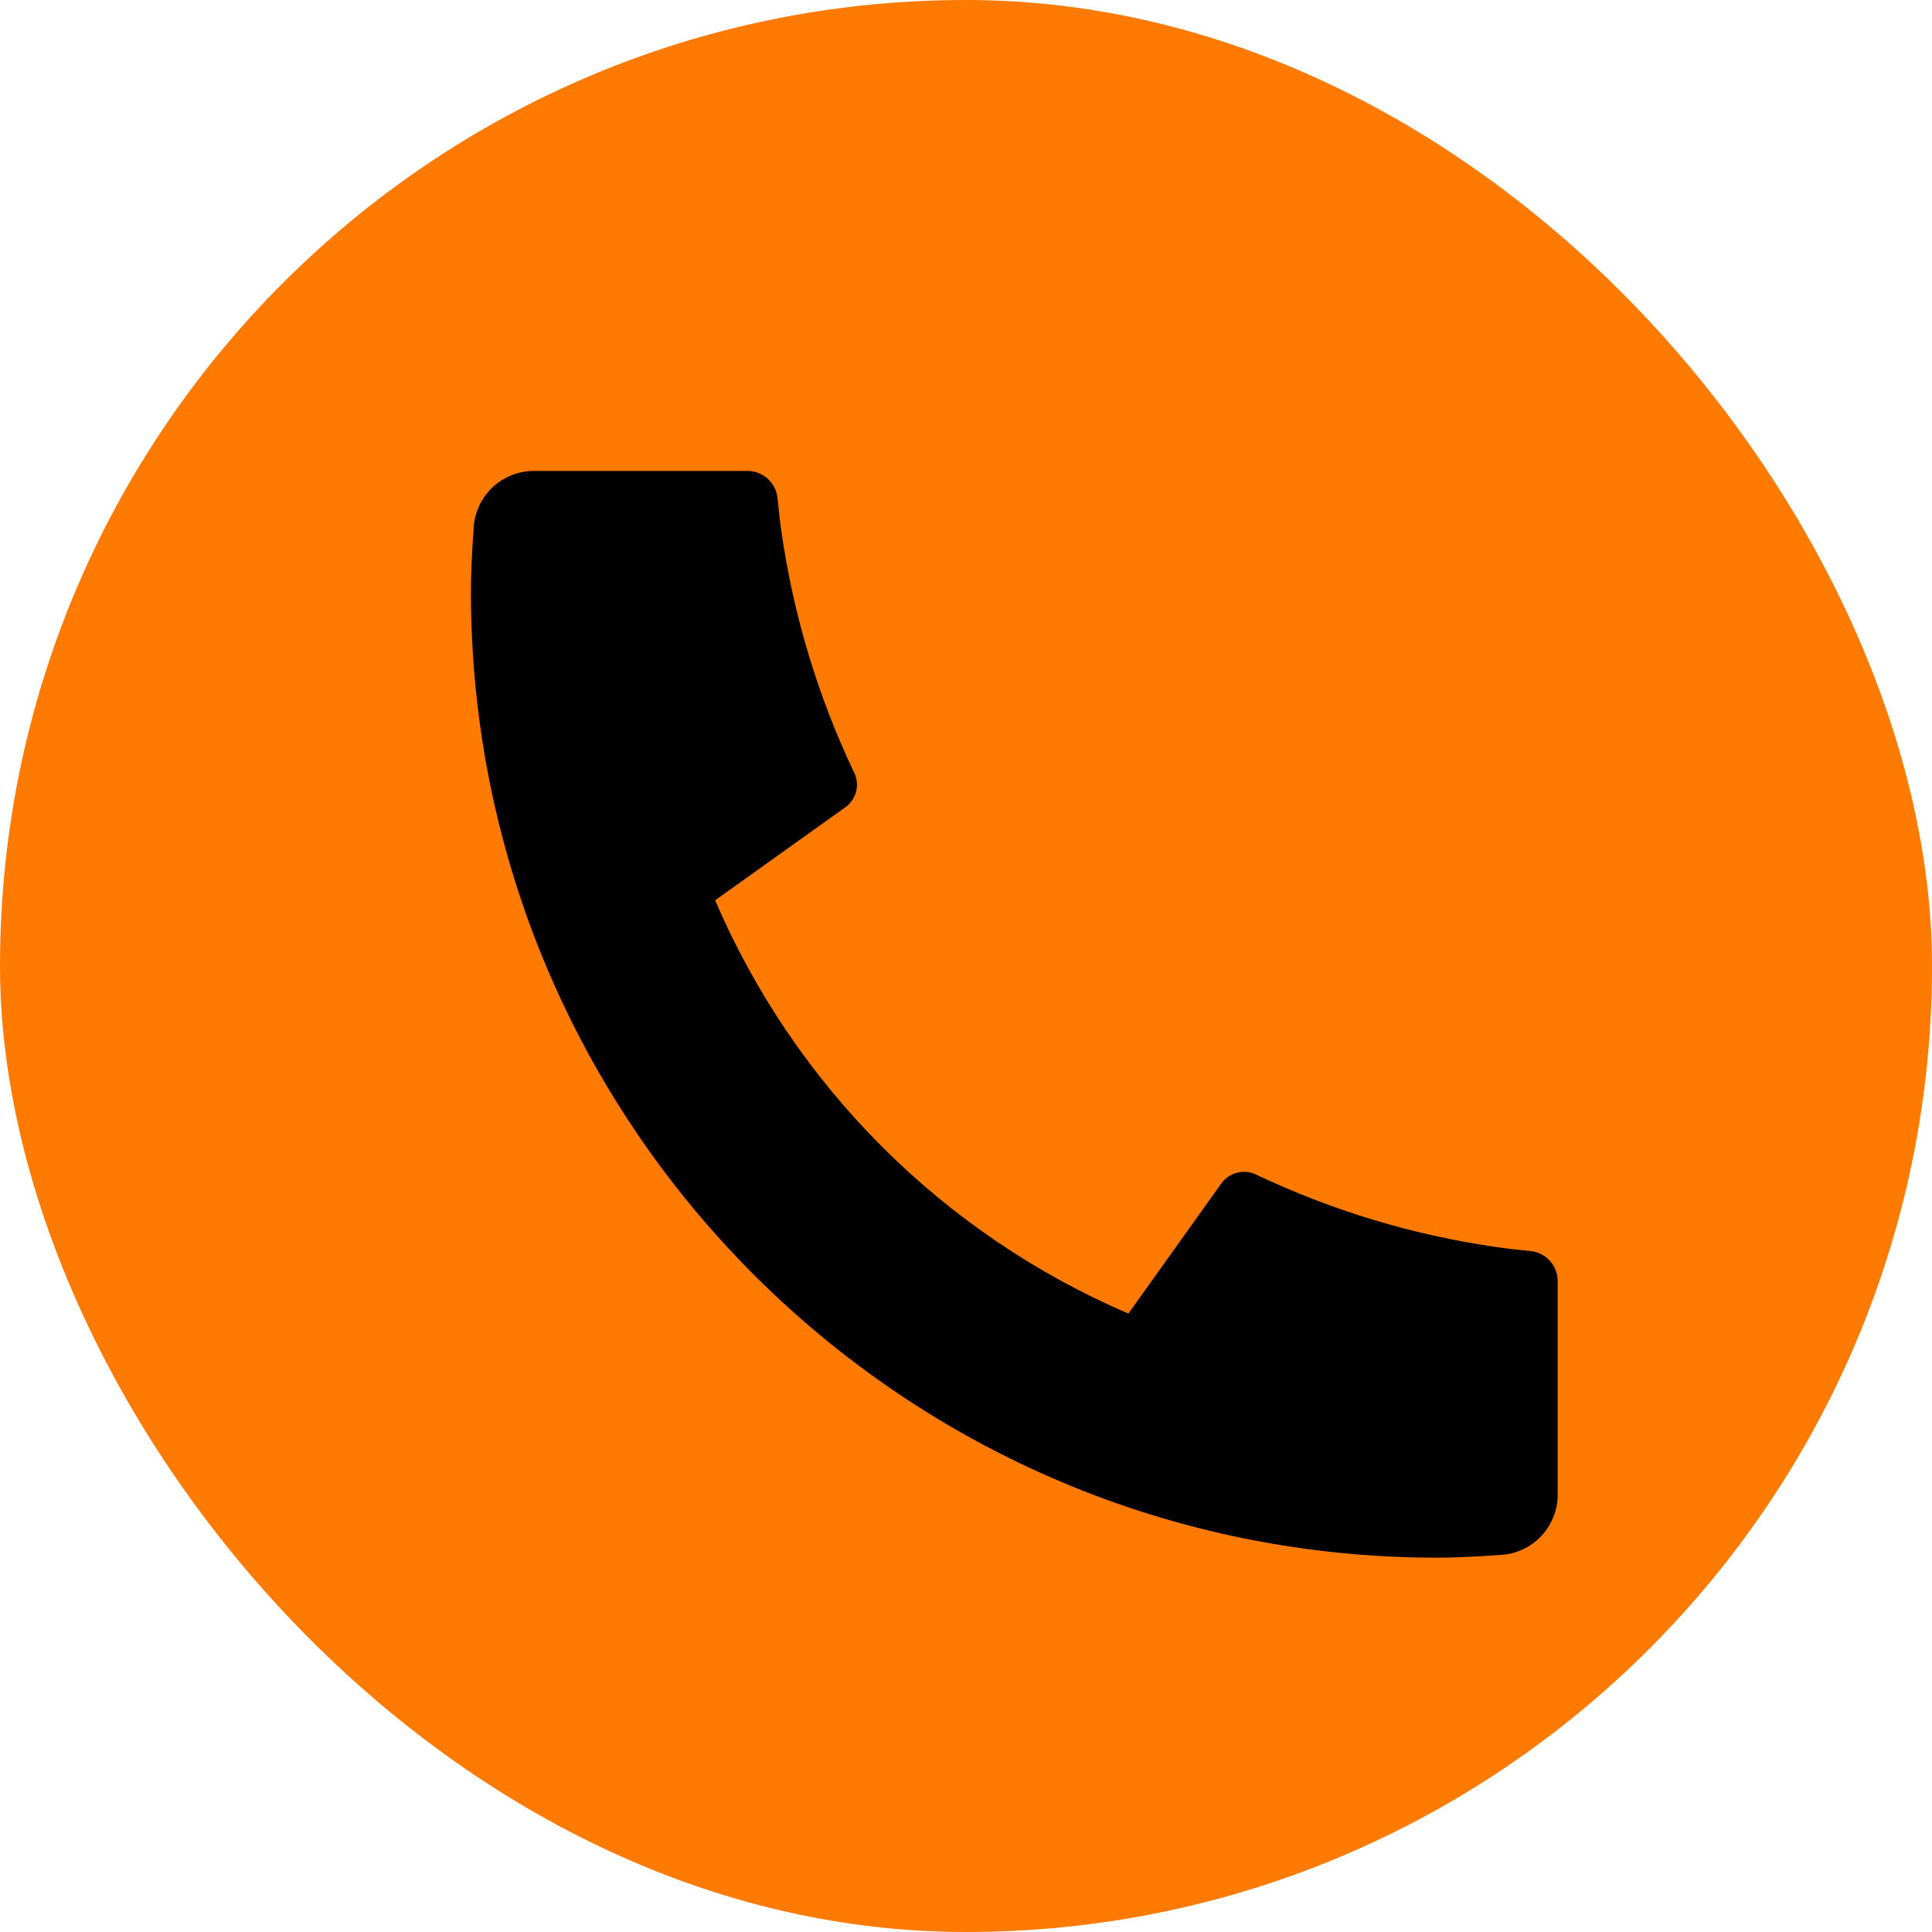
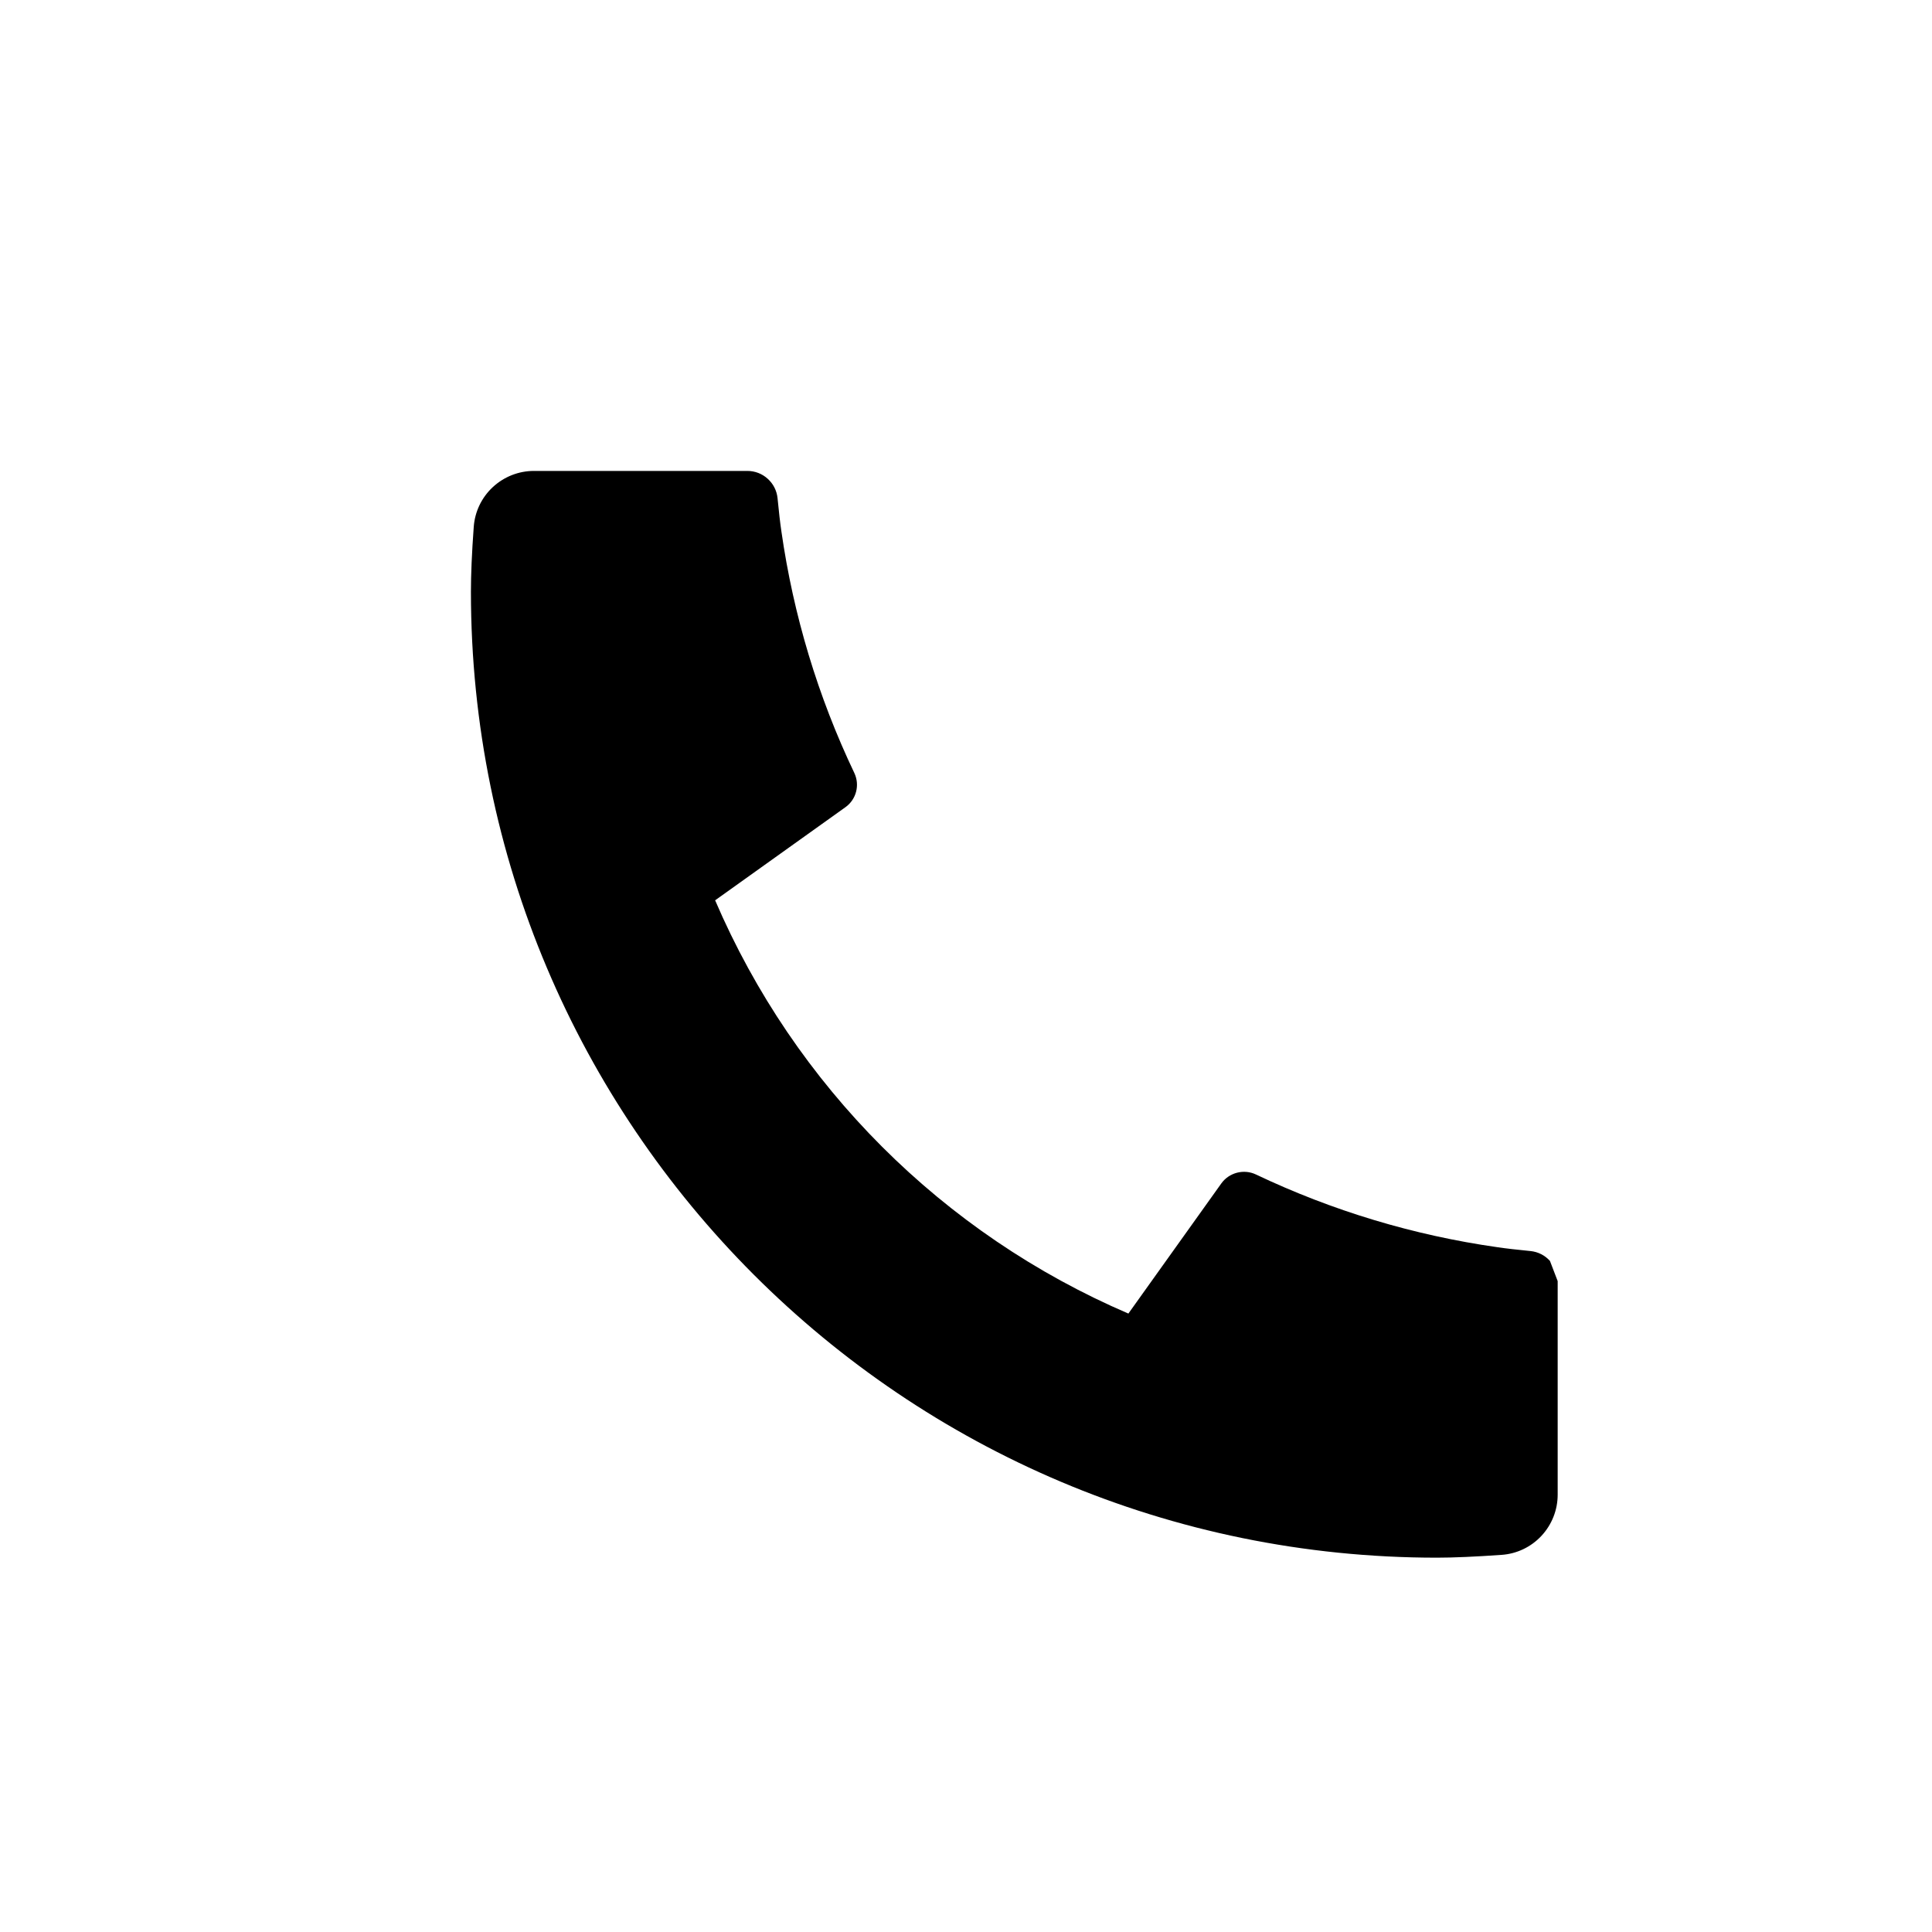
<svg xmlns="http://www.w3.org/2000/svg" width="20" height="20" viewBox="0 0 20 20" fill="none">
-   <rect width="20" height="20" rx="10" fill="#FF7A01" />
-   <path d="M16.125 13.262V15.473C16.125 15.631 16.065 15.783 15.957 15.899C15.849 16.015 15.702 16.085 15.544 16.096C15.271 16.115 15.047 16.125 14.875 16.125C9.352 16.125 4.875 11.648 4.875 6.125C4.875 5.952 4.884 5.729 4.904 5.456C4.915 5.298 4.985 5.151 5.101 5.043C5.217 4.935 5.369 4.875 5.527 4.875H7.737C7.815 4.875 7.89 4.904 7.947 4.956C8.005 5.008 8.041 5.079 8.049 5.156C8.063 5.3 8.076 5.414 8.089 5.501C8.213 6.368 8.467 7.211 8.844 8.002C8.903 8.127 8.864 8.276 8.752 8.356L7.403 9.32C8.228 11.242 9.759 12.773 11.681 13.598L12.643 12.251C12.682 12.196 12.74 12.157 12.805 12.14C12.871 12.123 12.94 12.129 13.001 12.158C13.792 12.534 14.635 12.788 15.501 12.911C15.588 12.924 15.703 12.937 15.845 12.951C15.922 12.959 15.993 12.995 16.045 13.053C16.097 13.11 16.125 13.185 16.125 13.262Z" fill="black" />
+   <path d="M16.125 13.262V15.473C16.125 15.631 16.065 15.783 15.957 15.899C15.849 16.015 15.702 16.085 15.544 16.096C15.271 16.115 15.047 16.125 14.875 16.125C9.352 16.125 4.875 11.648 4.875 6.125C4.875 5.952 4.884 5.729 4.904 5.456C4.915 5.298 4.985 5.151 5.101 5.043C5.217 4.935 5.369 4.875 5.527 4.875H7.737C7.815 4.875 7.89 4.904 7.947 4.956C8.005 5.008 8.041 5.079 8.049 5.156C8.063 5.3 8.076 5.414 8.089 5.501C8.213 6.368 8.467 7.211 8.844 8.002C8.903 8.127 8.864 8.276 8.752 8.356L7.403 9.32C8.228 11.242 9.759 12.773 11.681 13.598L12.643 12.251C12.682 12.196 12.74 12.157 12.805 12.14C12.871 12.123 12.94 12.129 13.001 12.158C13.792 12.534 14.635 12.788 15.501 12.911C15.588 12.924 15.703 12.937 15.845 12.951C15.922 12.959 15.993 12.995 16.045 13.053Z" fill="black" />
</svg>